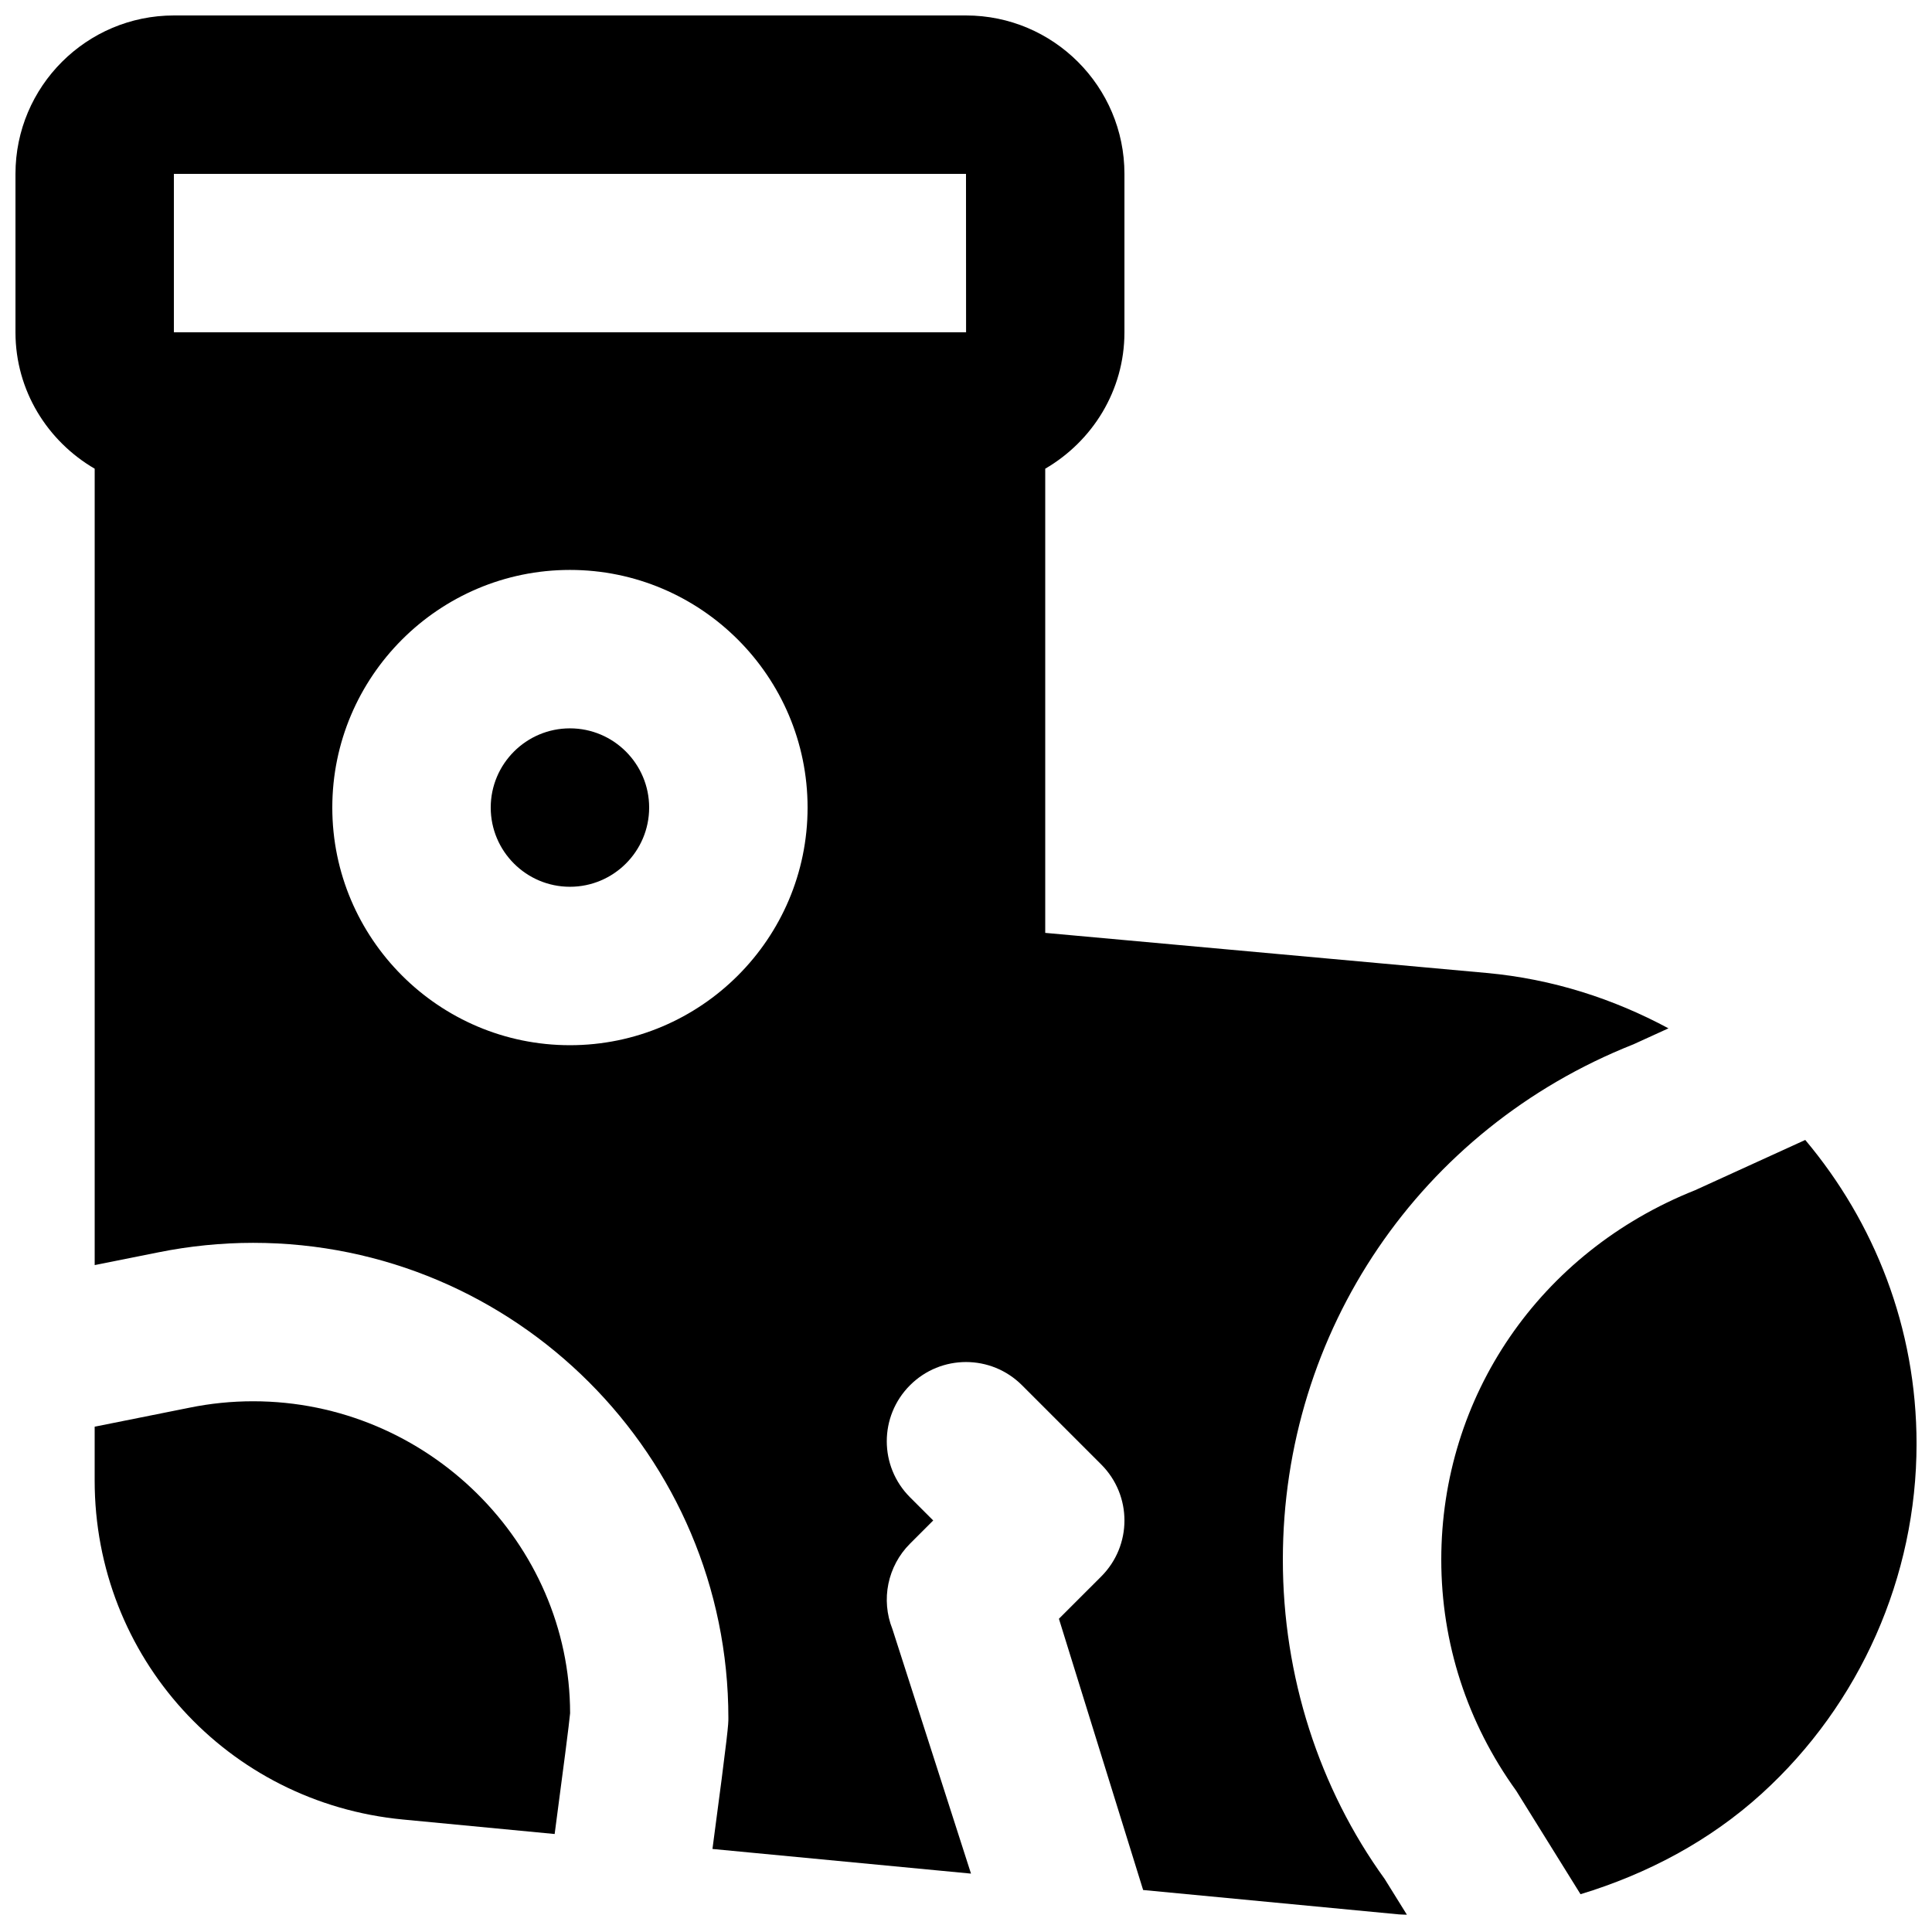
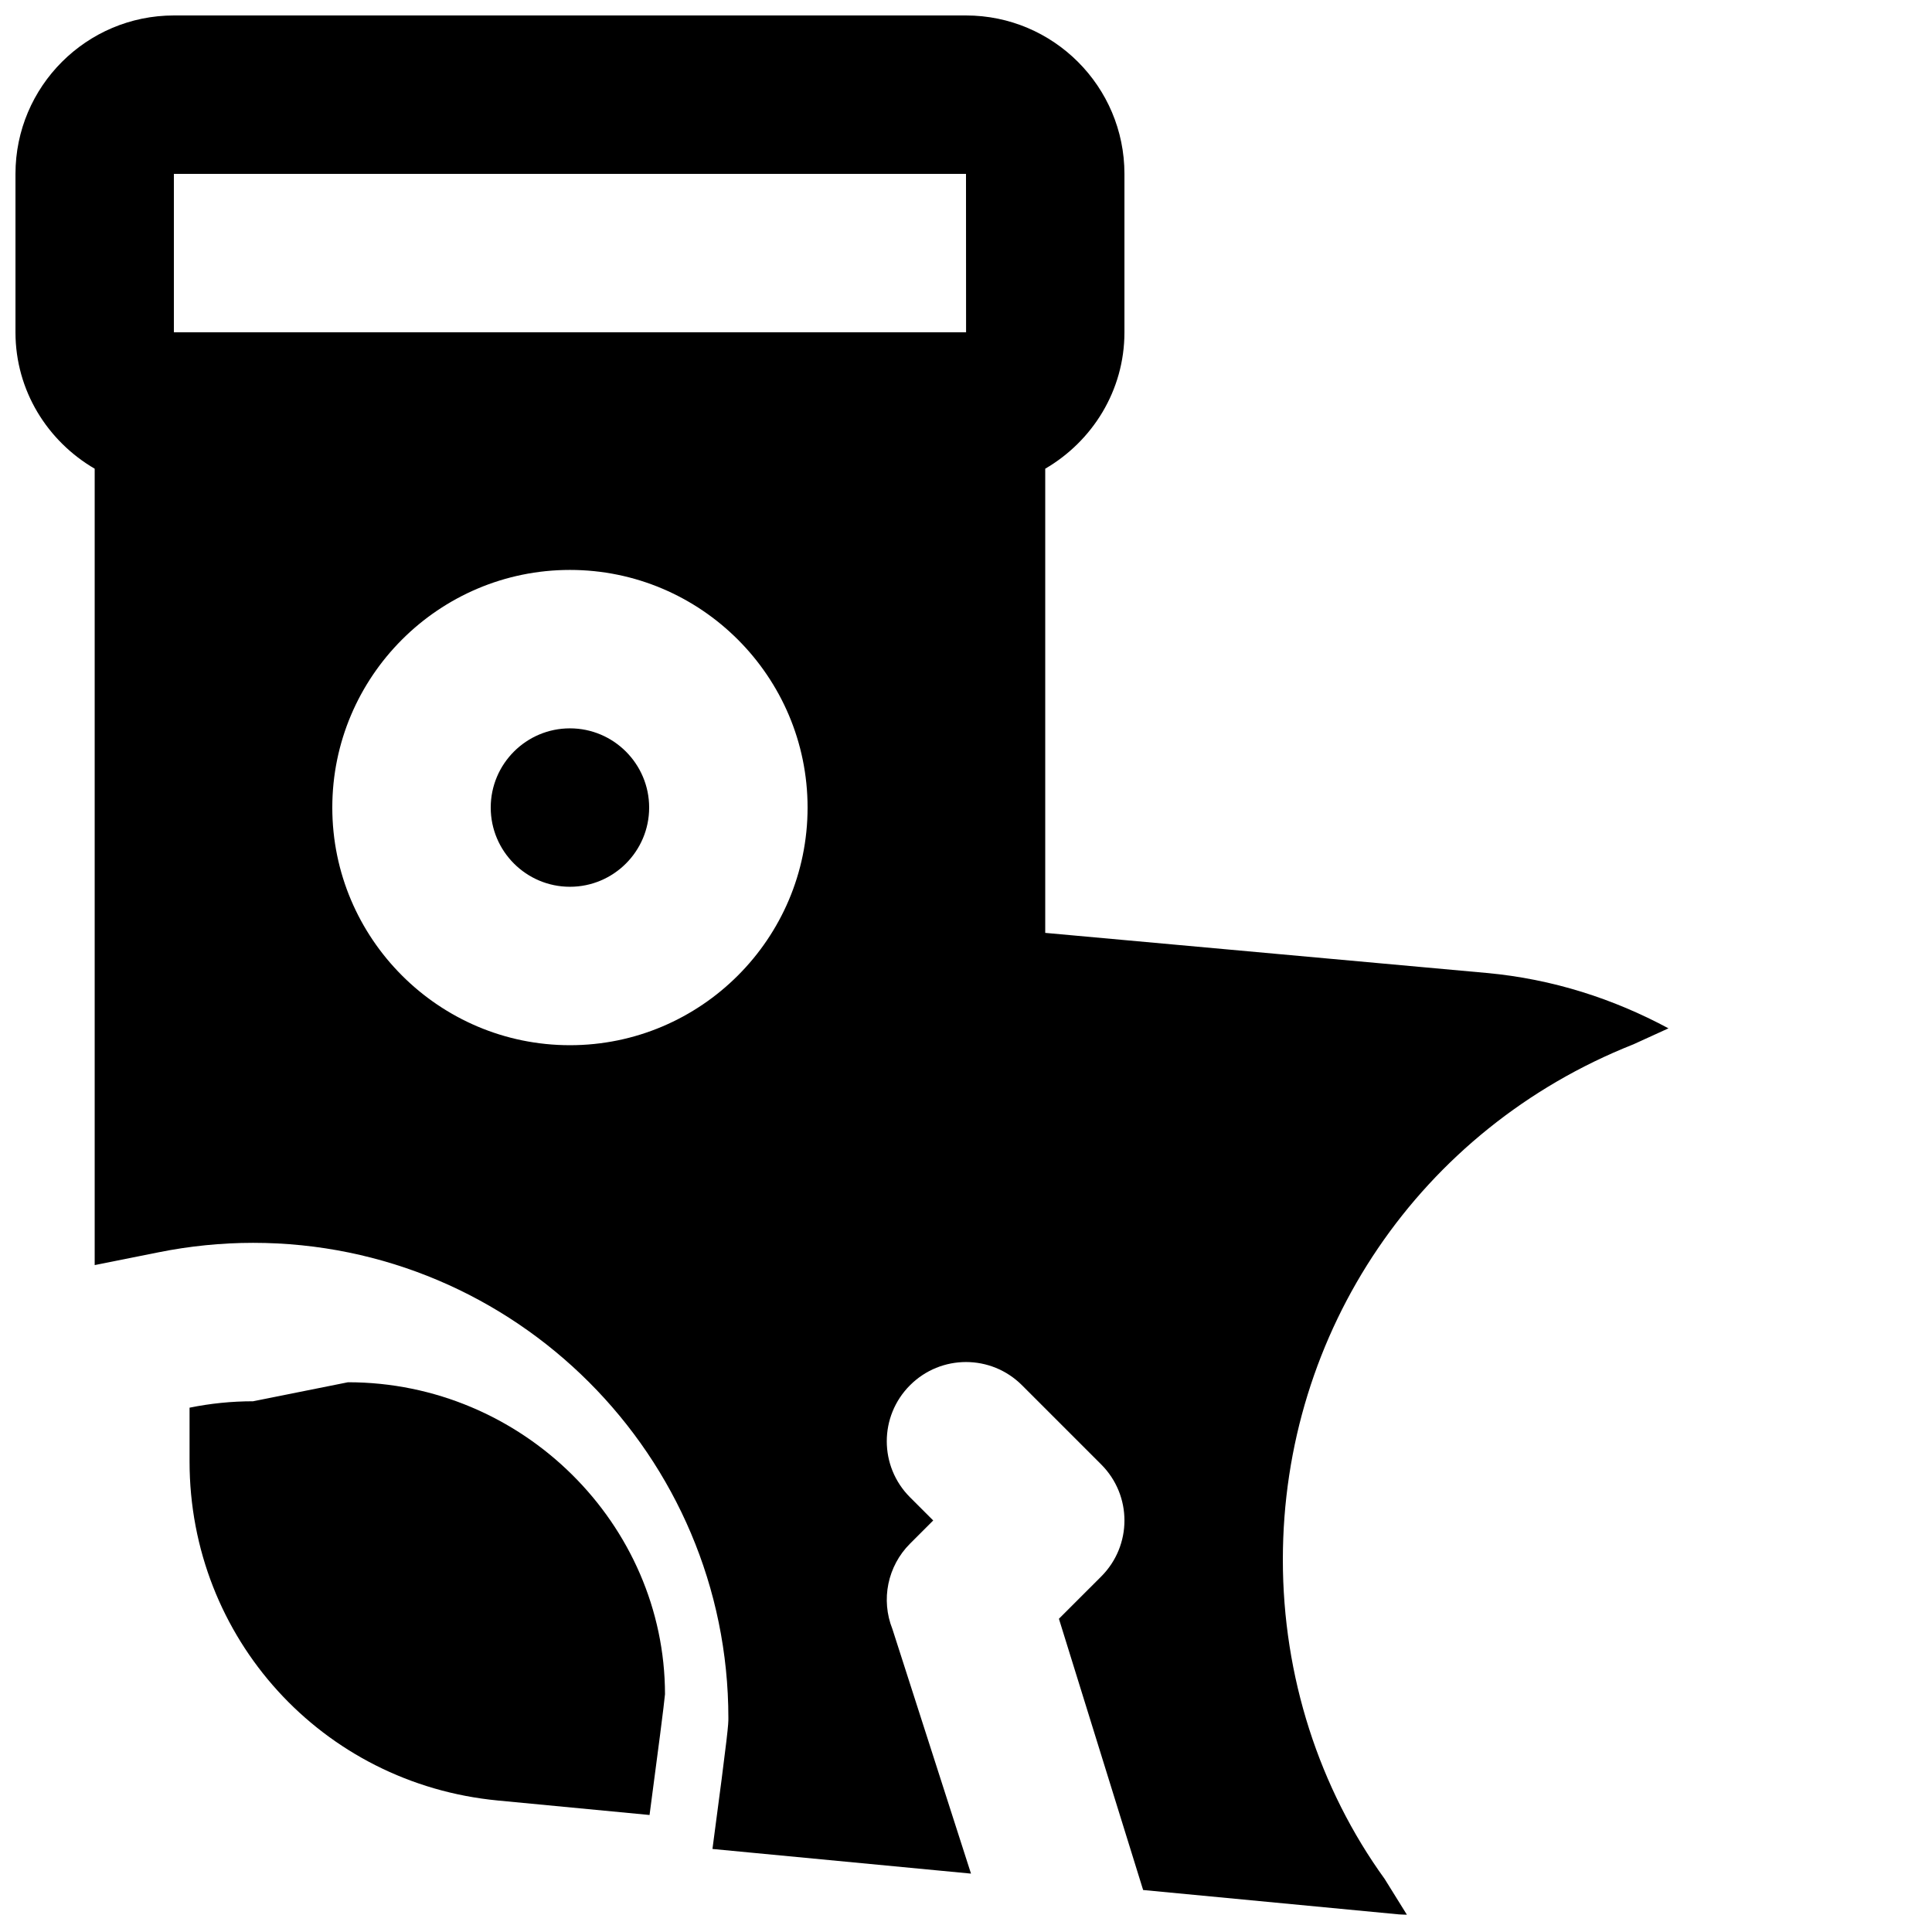
<svg xmlns="http://www.w3.org/2000/svg" width="800px" height="800px" version="1.1" viewBox="144 144 512 512">
  <defs>
    <clipPath id="b">
      <path d="m525 446h126.9v200h-126.9z" />
    </clipPath>
    <clipPath id="a">
      <path d="m148.09 148.09h438.91v503.81h-438.91z" />
    </clipPath>
  </defs>
-   <path d="m211.07 515.35c-5.625 0-11.273 0.566-16.836 1.699l-25.148 5.039v14.254c0 46.793 35.121 85.395 81.699 89.848l40.203 3.84c2.246-16.879 3.883-29.535 4.094-32.012-0.043-45.008-37.703-82.668-84.012-82.668" fill-rule="evenodd" />
+   <path d="m211.07 515.35c-5.625 0-11.273 0.566-16.836 1.699v14.254c0 46.793 35.121 85.395 81.699 89.848l40.203 3.84c2.246-16.879 3.883-29.535 4.094-32.012-0.043-45.008-37.703-82.668-84.012-82.668" fill-rule="evenodd" />
  <g clip-path="url(#b)">
-     <path d="m622.41 446.1-29.176 13.312c-41.25 16.414-67.281 54.684-67.281 97.926 0 22.043 6.863 43.223 19.859 61.234l17.043 27.414c17.613-5.352 34.176-14.062 48.051-26.68 26.055-23.699 41-57.477 41-92.68 0-30.754-11.168-58.715-29.496-80.527" fill-rule="evenodd" />
-   </g>
+     </g>
  <path d="m295.04 337.02c-11.59 0-20.992 9.426-20.992 20.992s9.402 20.992 20.992 20.992c11.586 0 20.992-9.426 20.992-20.992s-9.406-20.992-20.992-20.992" fill-rule="evenodd" />
  <g clip-path="url(#a)">
    <path d="m295.04 420.99c-34.723 0-62.977-28.258-62.977-62.977 0-34.723 28.254-62.977 62.977-62.977 34.719 0 62.977 28.254 62.977 62.977 0 34.719-28.258 62.977-62.977 62.977zm-104.96-230.91h209.92l0.02 41.984h-209.94zm386.7 230.72 9.383-4.281c-14.527-7.809-30.691-13.078-48.176-14.672l-116.99-10.625v-123.01c12.488-7.285 20.992-20.68 20.992-36.148v-41.984c0-23.156-18.832-41.984-41.984-41.984h-209.92c-23.156 0-41.984 18.828-41.984 41.984v41.984c0 15.469 8.5 28.863 20.992 36.148v211.05l16.879-3.379c8.227-1.66 16.707-2.519 25.105-2.519 69.461 0 125.95 56.508 125.95 125.95 0 1.703 0 3.047-4.219 34.68l68.516 6.531-20.824-64.805c-3.106-7.789-1.281-16.688 4.66-22.629l6.152-6.152-6.152-6.148c-8.207-8.207-8.207-21.477 0-29.684s21.477-8.207 29.684 0l20.992 20.992c8.207 8.207 8.207 21.477 0 29.684l-11.211 11.207 22.316 71.879 67.824 6.465c0.691 0.062 1.387 0.043 2.078 0.086l-5.898-9.488c-17.359-24.016-26.977-53.68-26.977-84.598 0-60.562 36.422-114.16 92.809-136.54z" fill-rule="evenodd" />
  </g>
</svg>